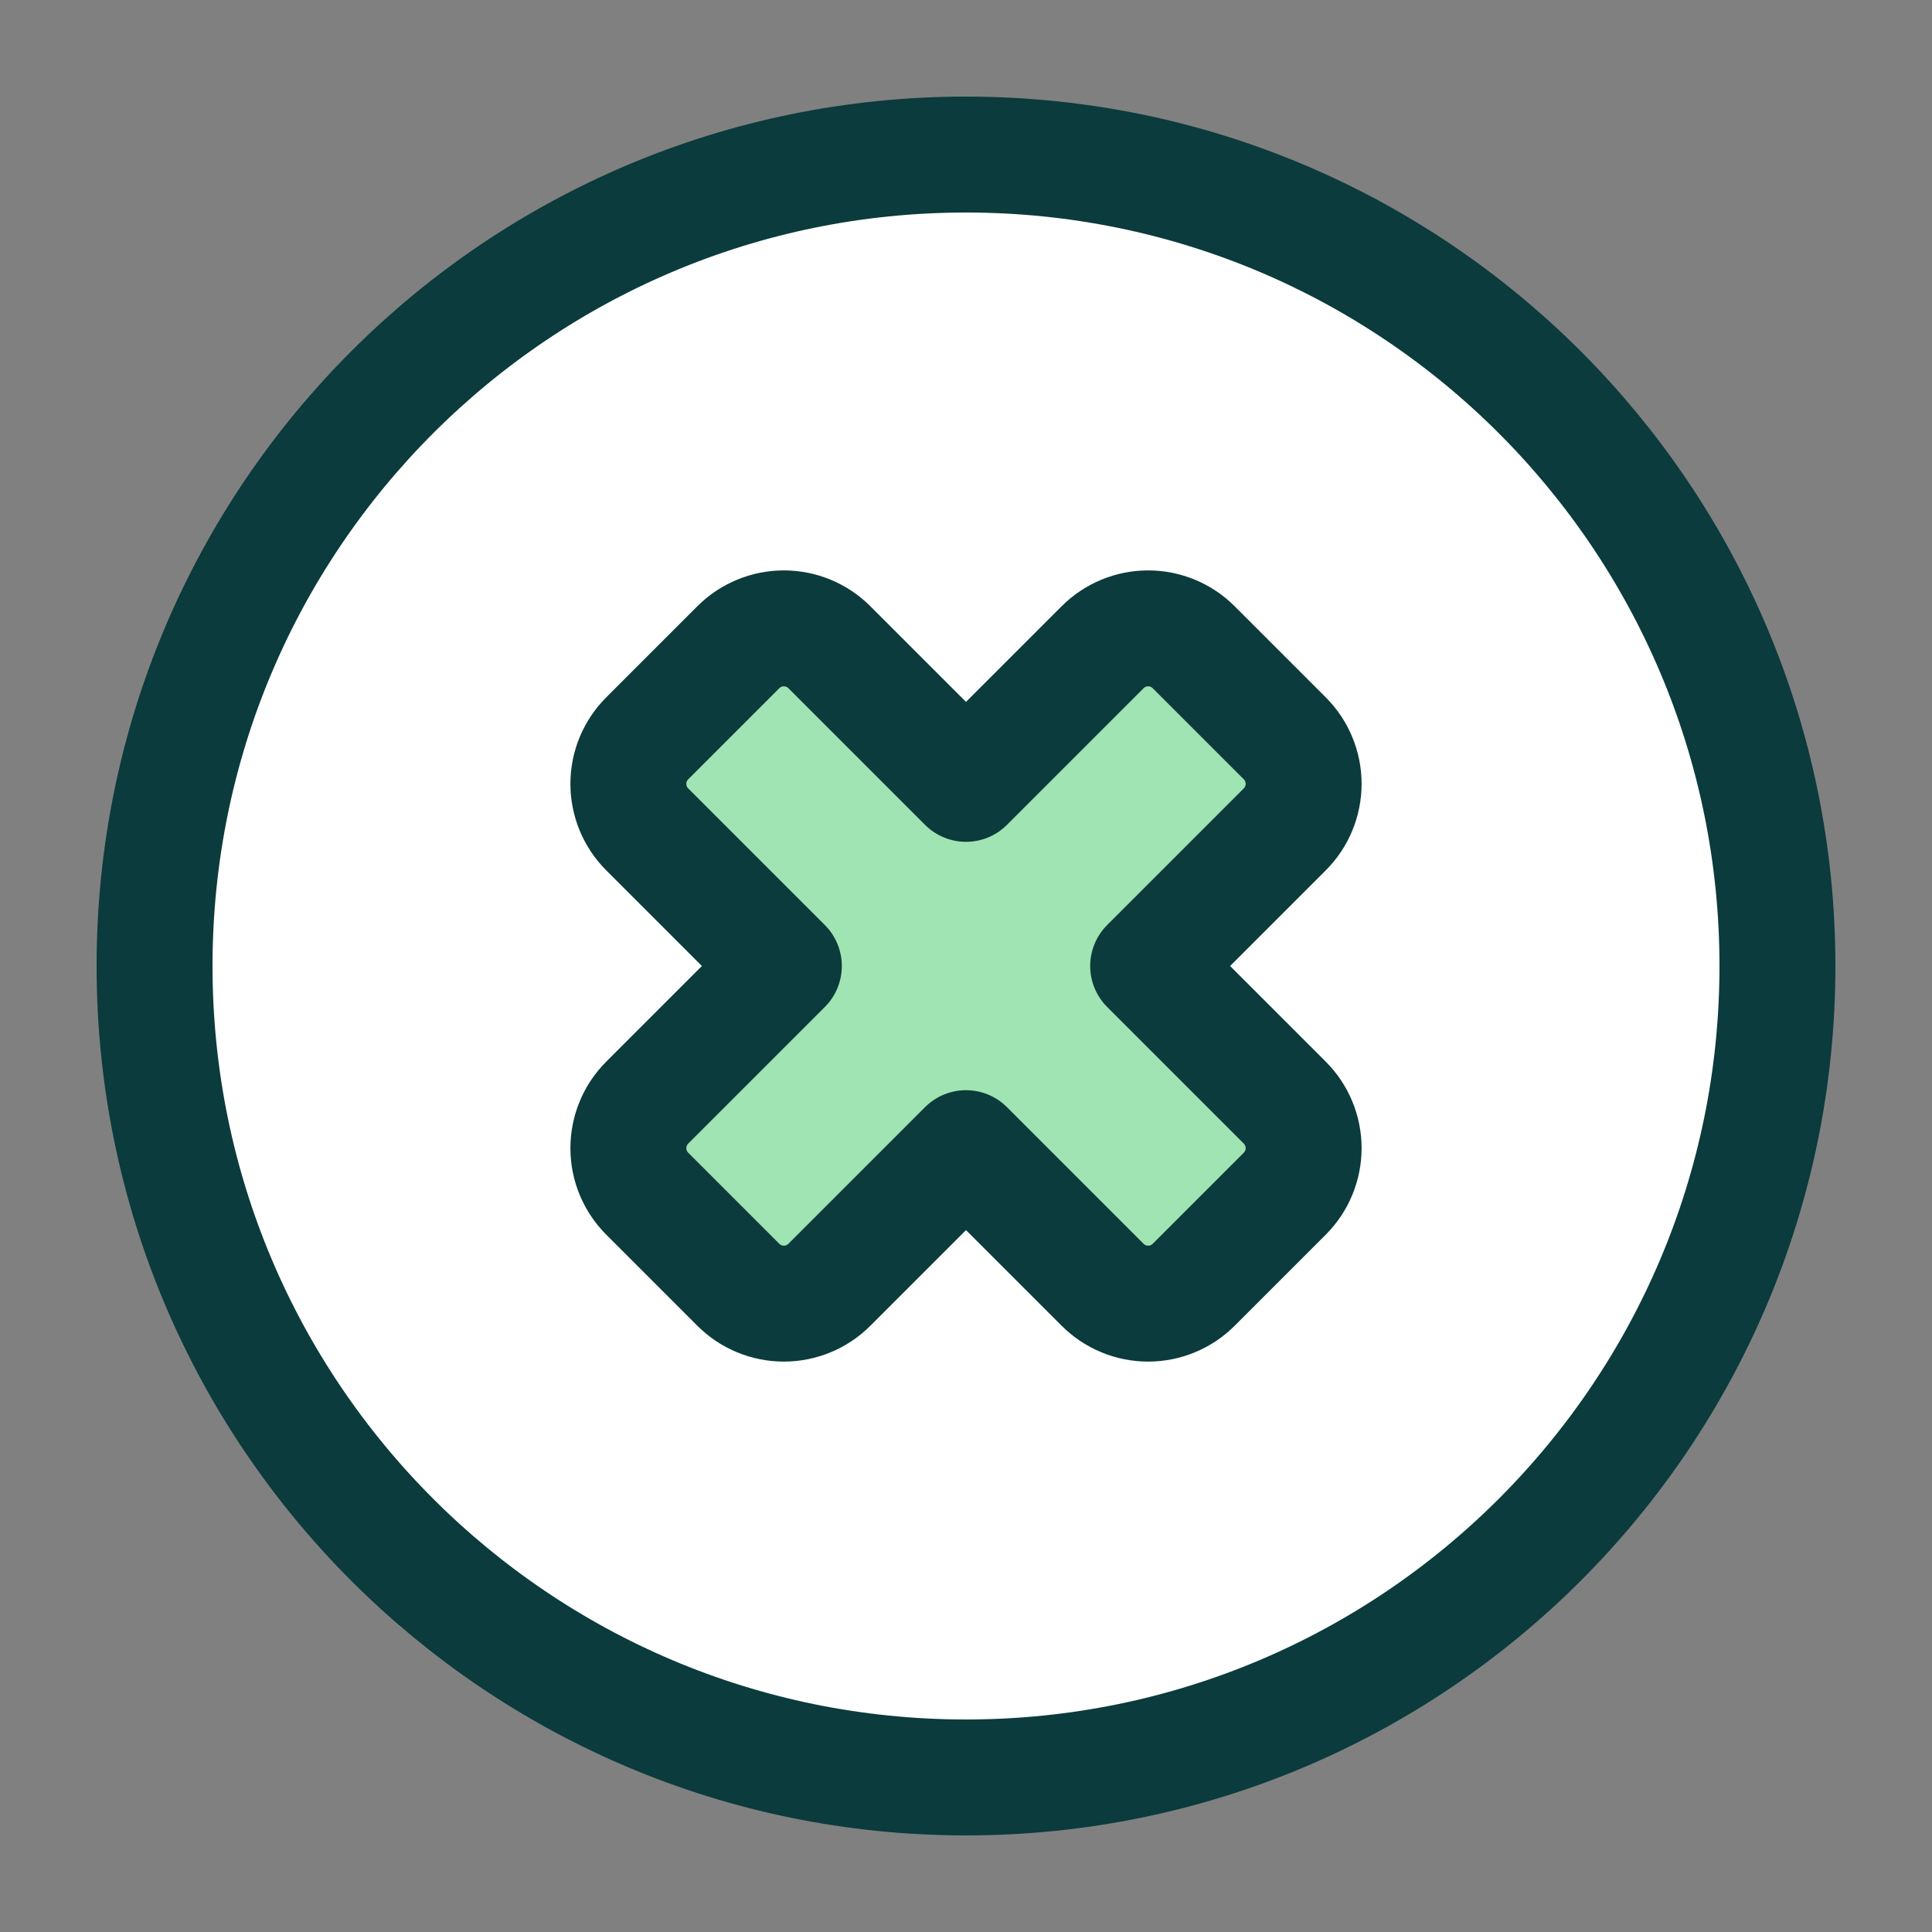
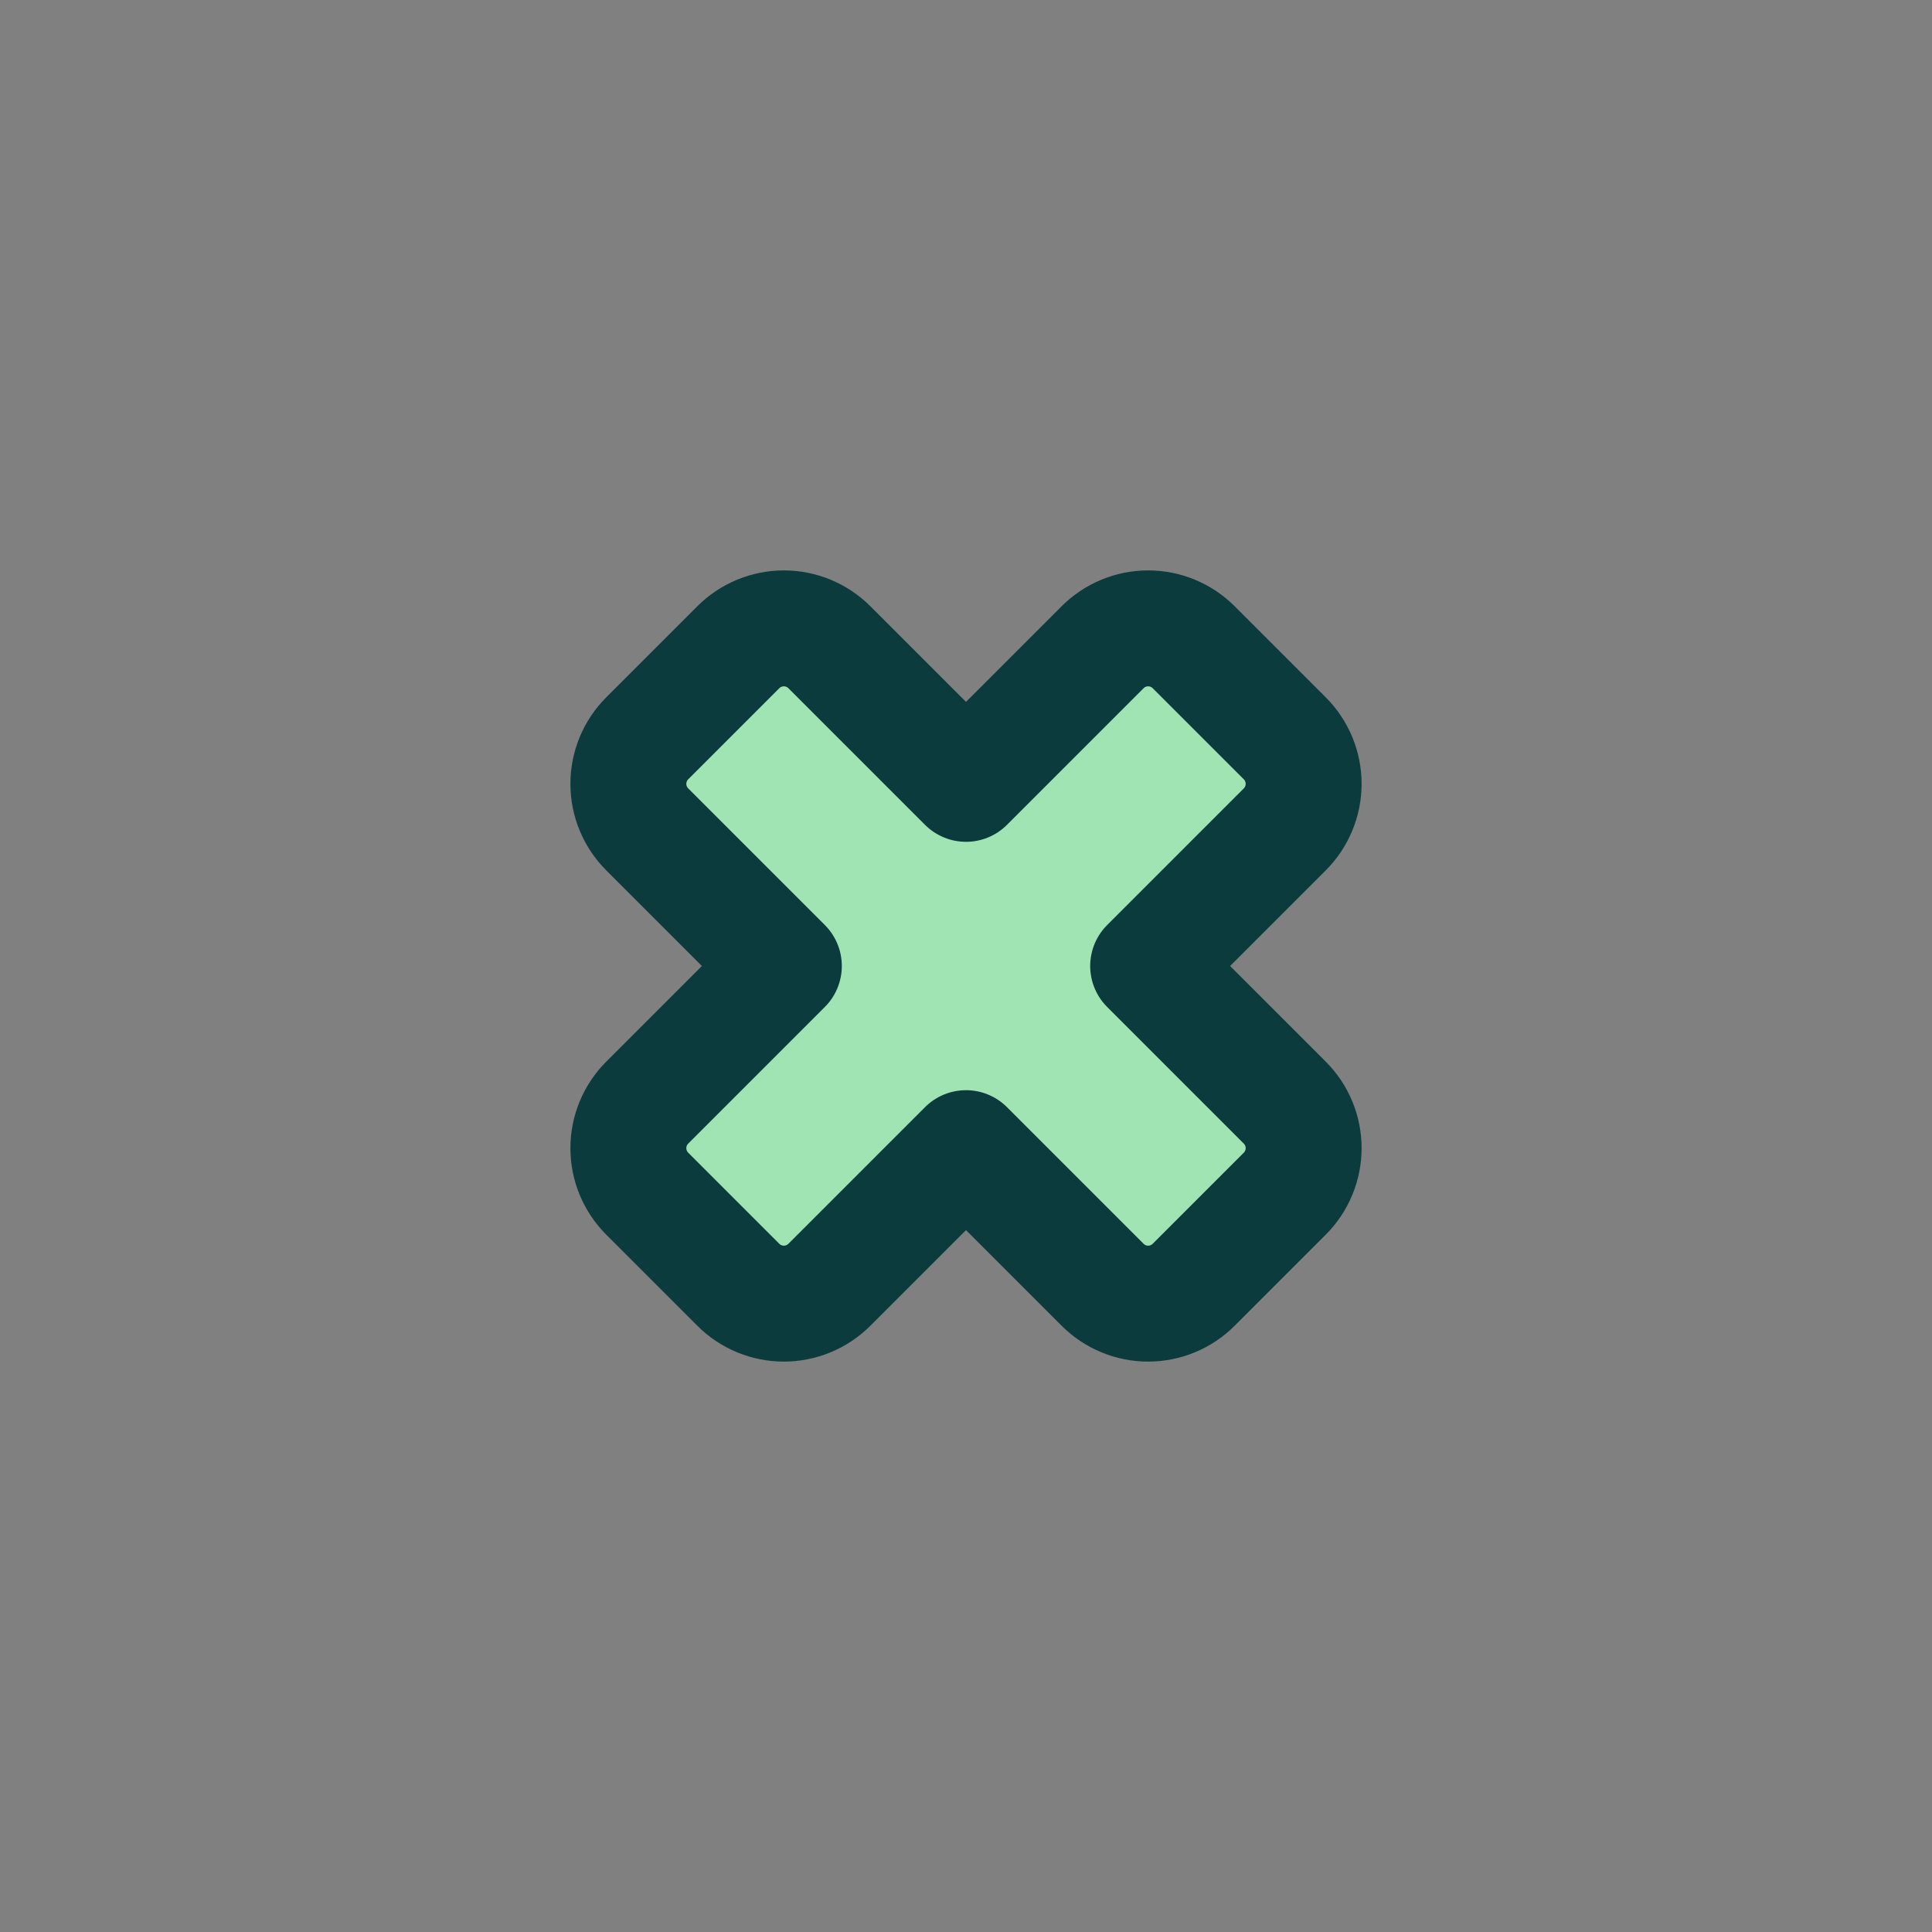
<svg xmlns="http://www.w3.org/2000/svg" width="25" height="25" viewBox="0 0 25 25" fill="none">
  <rect x="0" y="0" width="25" height="25" fill="#808080" stroke="none" />
-   <path d="M12.5 23C18.299 23 23 18.299 23 12.5C23 6.701 18.299 2 12.5 2C6.701 2 2 6.701 2 12.5C2 18.299 6.701 23 12.5 23Z" fill="white" stroke="#0B3B3C" stroke-width="1.5" stroke-linecap="round" stroke-linejoin="round" />
  <path d="M16.625 15.446C16.781 15.29 16.869 15.078 16.869 14.857C16.869 14.636 16.781 14.424 16.625 14.268L14.857 12.5L16.625 10.732C16.781 10.576 16.869 10.364 16.869 10.143C16.869 9.922 16.781 9.71 16.625 9.554L15.446 8.375C15.29 8.219 15.078 8.131 14.857 8.131C14.636 8.131 14.424 8.219 14.268 8.375L12.5 10.143L10.732 8.375C10.576 8.219 10.364 8.131 10.143 8.131C9.922 8.131 9.71 8.219 9.554 8.375L8.375 9.554C8.219 9.71 8.131 9.922 8.131 10.143C8.131 10.364 8.219 10.576 8.375 10.732L10.143 12.5L8.375 14.268C8.219 14.424 8.131 14.636 8.131 14.857C8.131 15.078 8.219 15.29 8.375 15.446L9.554 16.625C9.71 16.781 9.922 16.869 10.143 16.869C10.364 16.869 10.576 16.781 10.732 16.625L12.5 14.857L14.268 16.625C14.424 16.781 14.636 16.869 14.857 16.869C15.078 16.869 15.29 16.781 15.446 16.625L16.625 15.446Z" fill="#9FE4B2" stroke="#0B3B3C" stroke-width="1.5" stroke-linecap="round" stroke-linejoin="round" />
</svg>